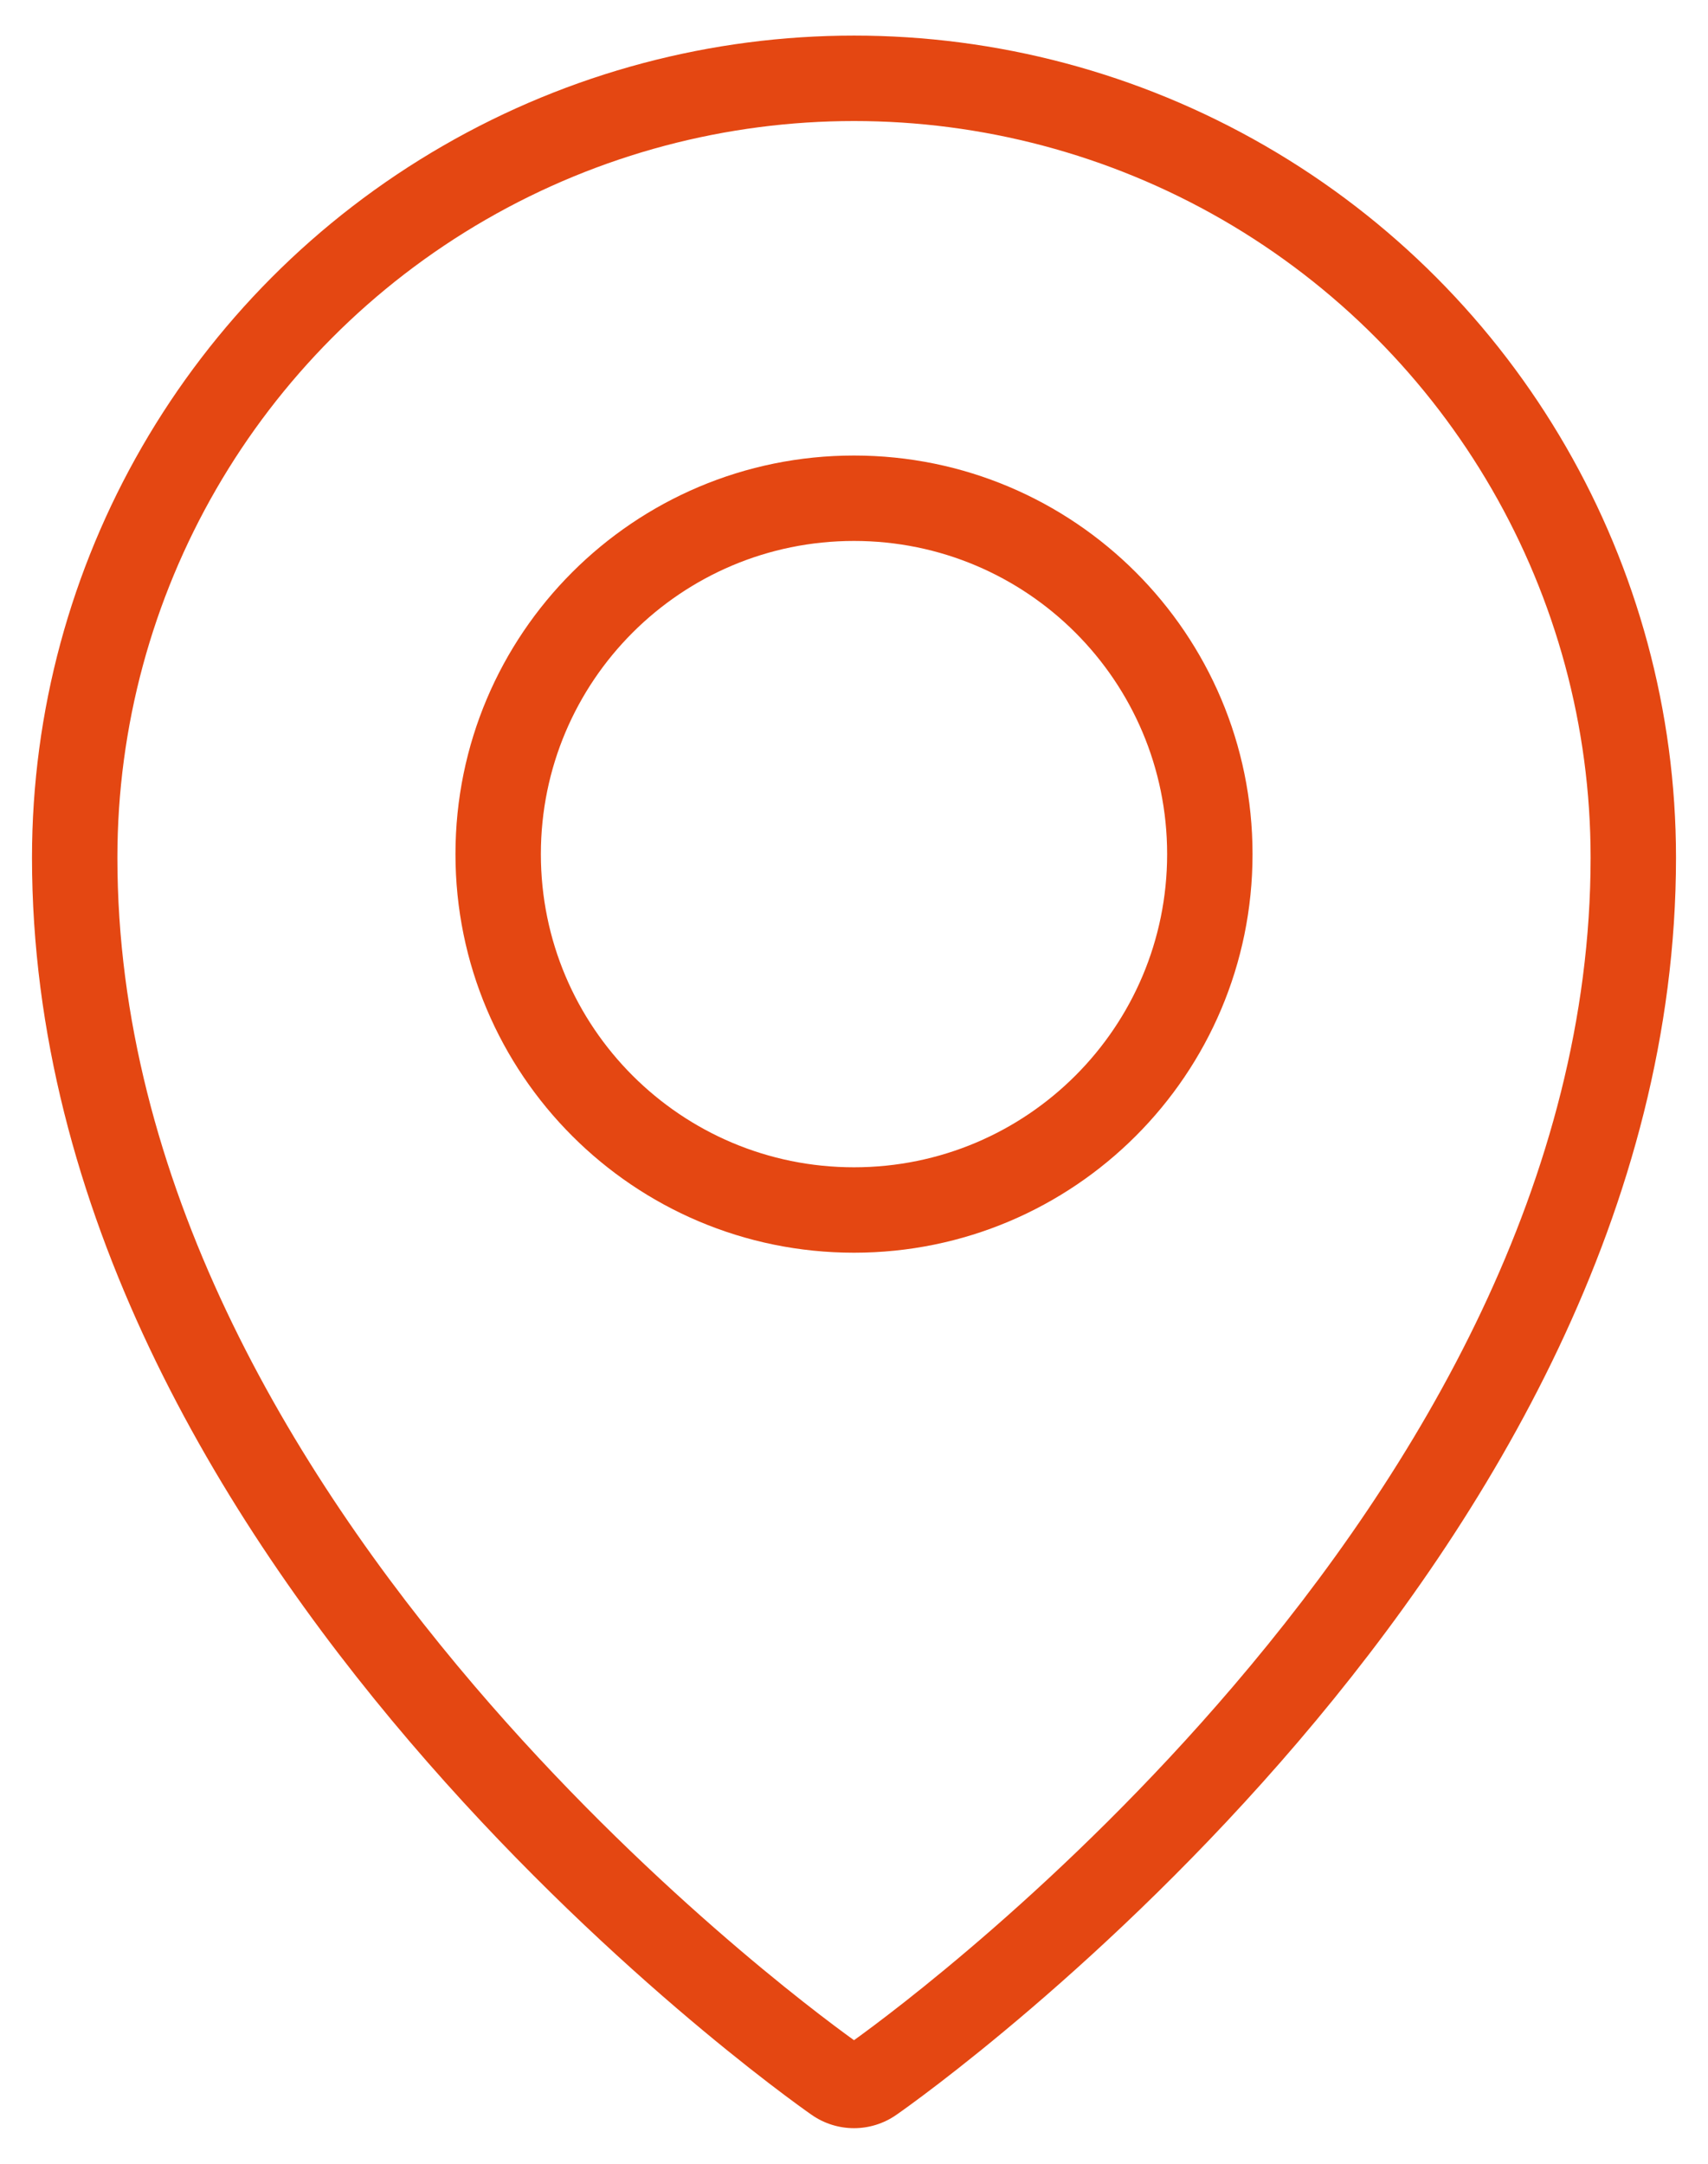
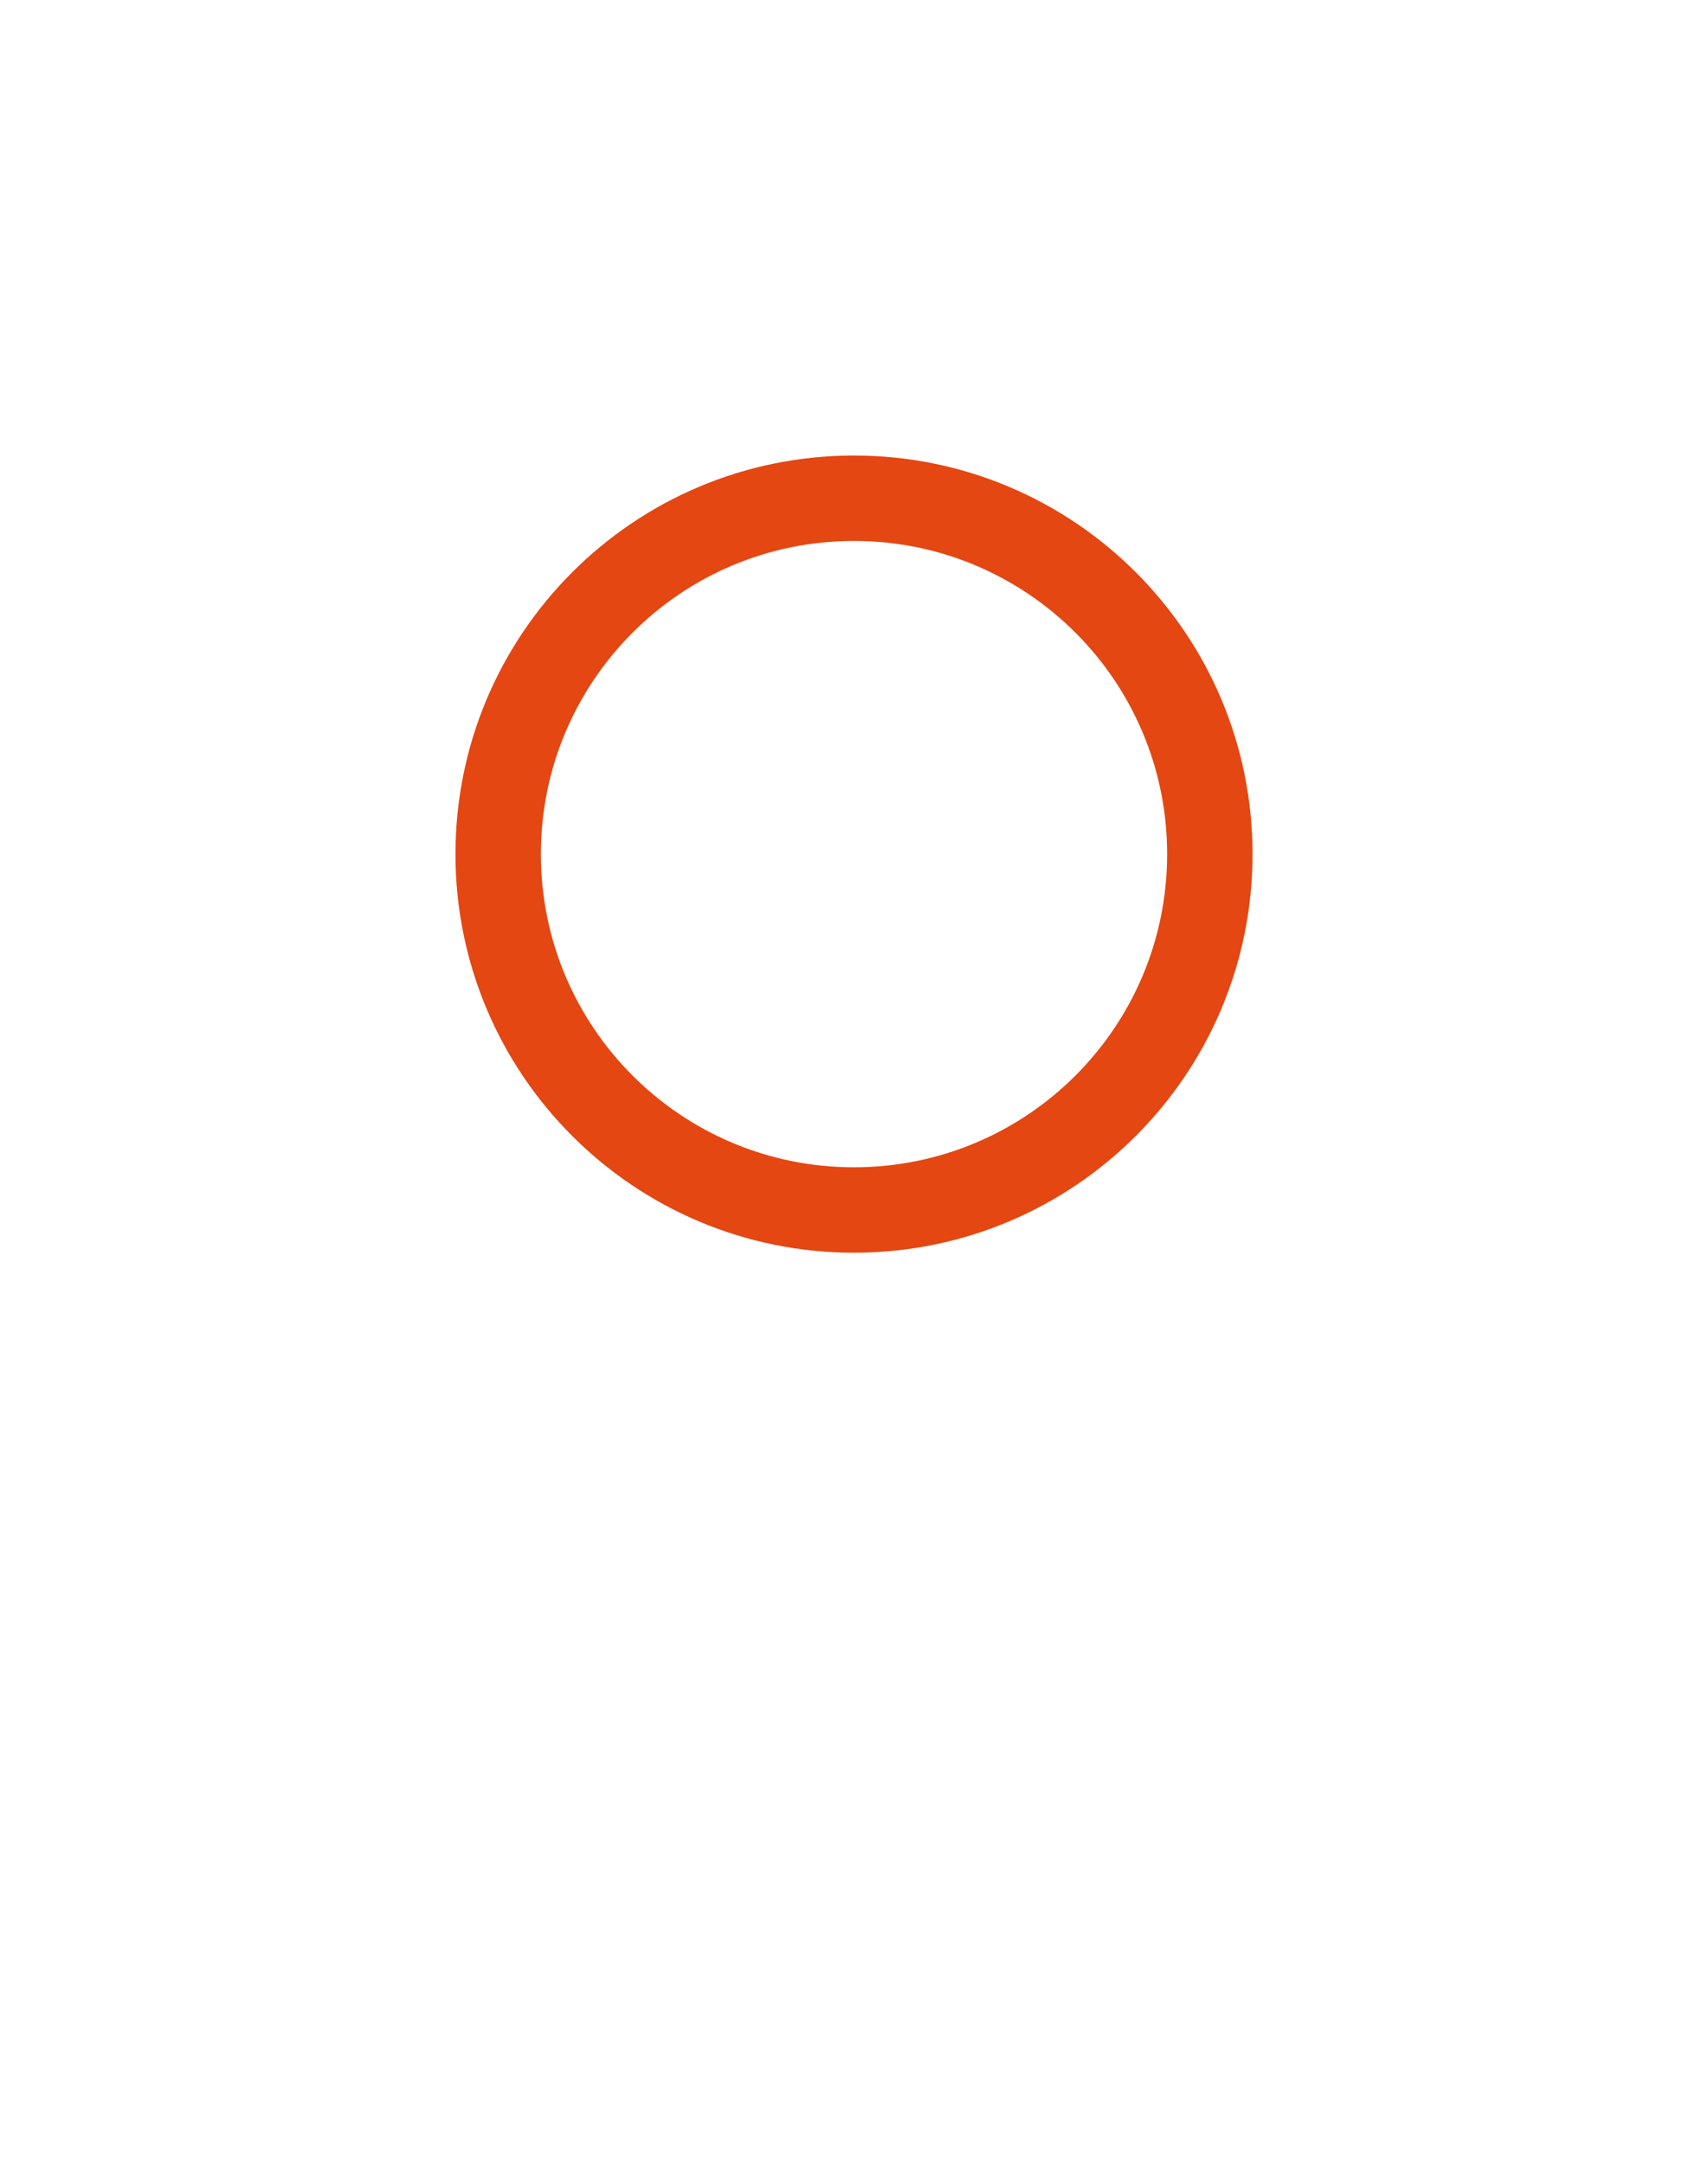
<svg xmlns="http://www.w3.org/2000/svg" width="15" height="19" viewBox="0 0 15 19" fill="none">
-   <path fill-rule="evenodd" clip-rule="evenodd" d="M10.832 14.805C12.461 12.898 13.969 10.357 13.969 7.531C13.969 5.22 12.736 3.085 10.735 1.929C8.733 0.774 6.268 0.774 4.266 1.929C2.264 3.085 1.031 5.22 1.031 7.531C1.031 10.357 2.539 12.898 4.168 14.805C5.659 16.551 7.18 17.685 7.5 17.915C7.82 17.685 9.341 16.552 10.832 14.805ZM7.874 18.569C7.649 18.727 7.351 18.727 7.126 18.569C6.844 18.372 0.281 13.707 0.281 7.531C0.281 4.952 1.657 2.569 3.891 1.28C6.125 -0.01 8.876 -0.01 11.11 1.28C13.343 2.569 14.719 4.952 14.719 7.531C14.719 13.707 8.156 18.373 7.874 18.569Z" fill="#E44712" />
  <path fill-rule="evenodd" clip-rule="evenodd" d="M7.5 10.25C9.019 10.25 10.25 9.019 10.25 7.5C10.25 5.981 9.019 4.75 7.5 4.75C5.981 4.75 4.75 5.981 4.75 7.5C4.75 9.019 5.981 10.25 7.5 10.25ZM7.5 11C9.433 11 11 9.433 11 7.5C11 5.567 9.433 4 7.5 4C5.567 4 4 5.567 4 7.5C4 9.433 5.567 11 7.5 11Z" fill="#E44712" />
</svg>